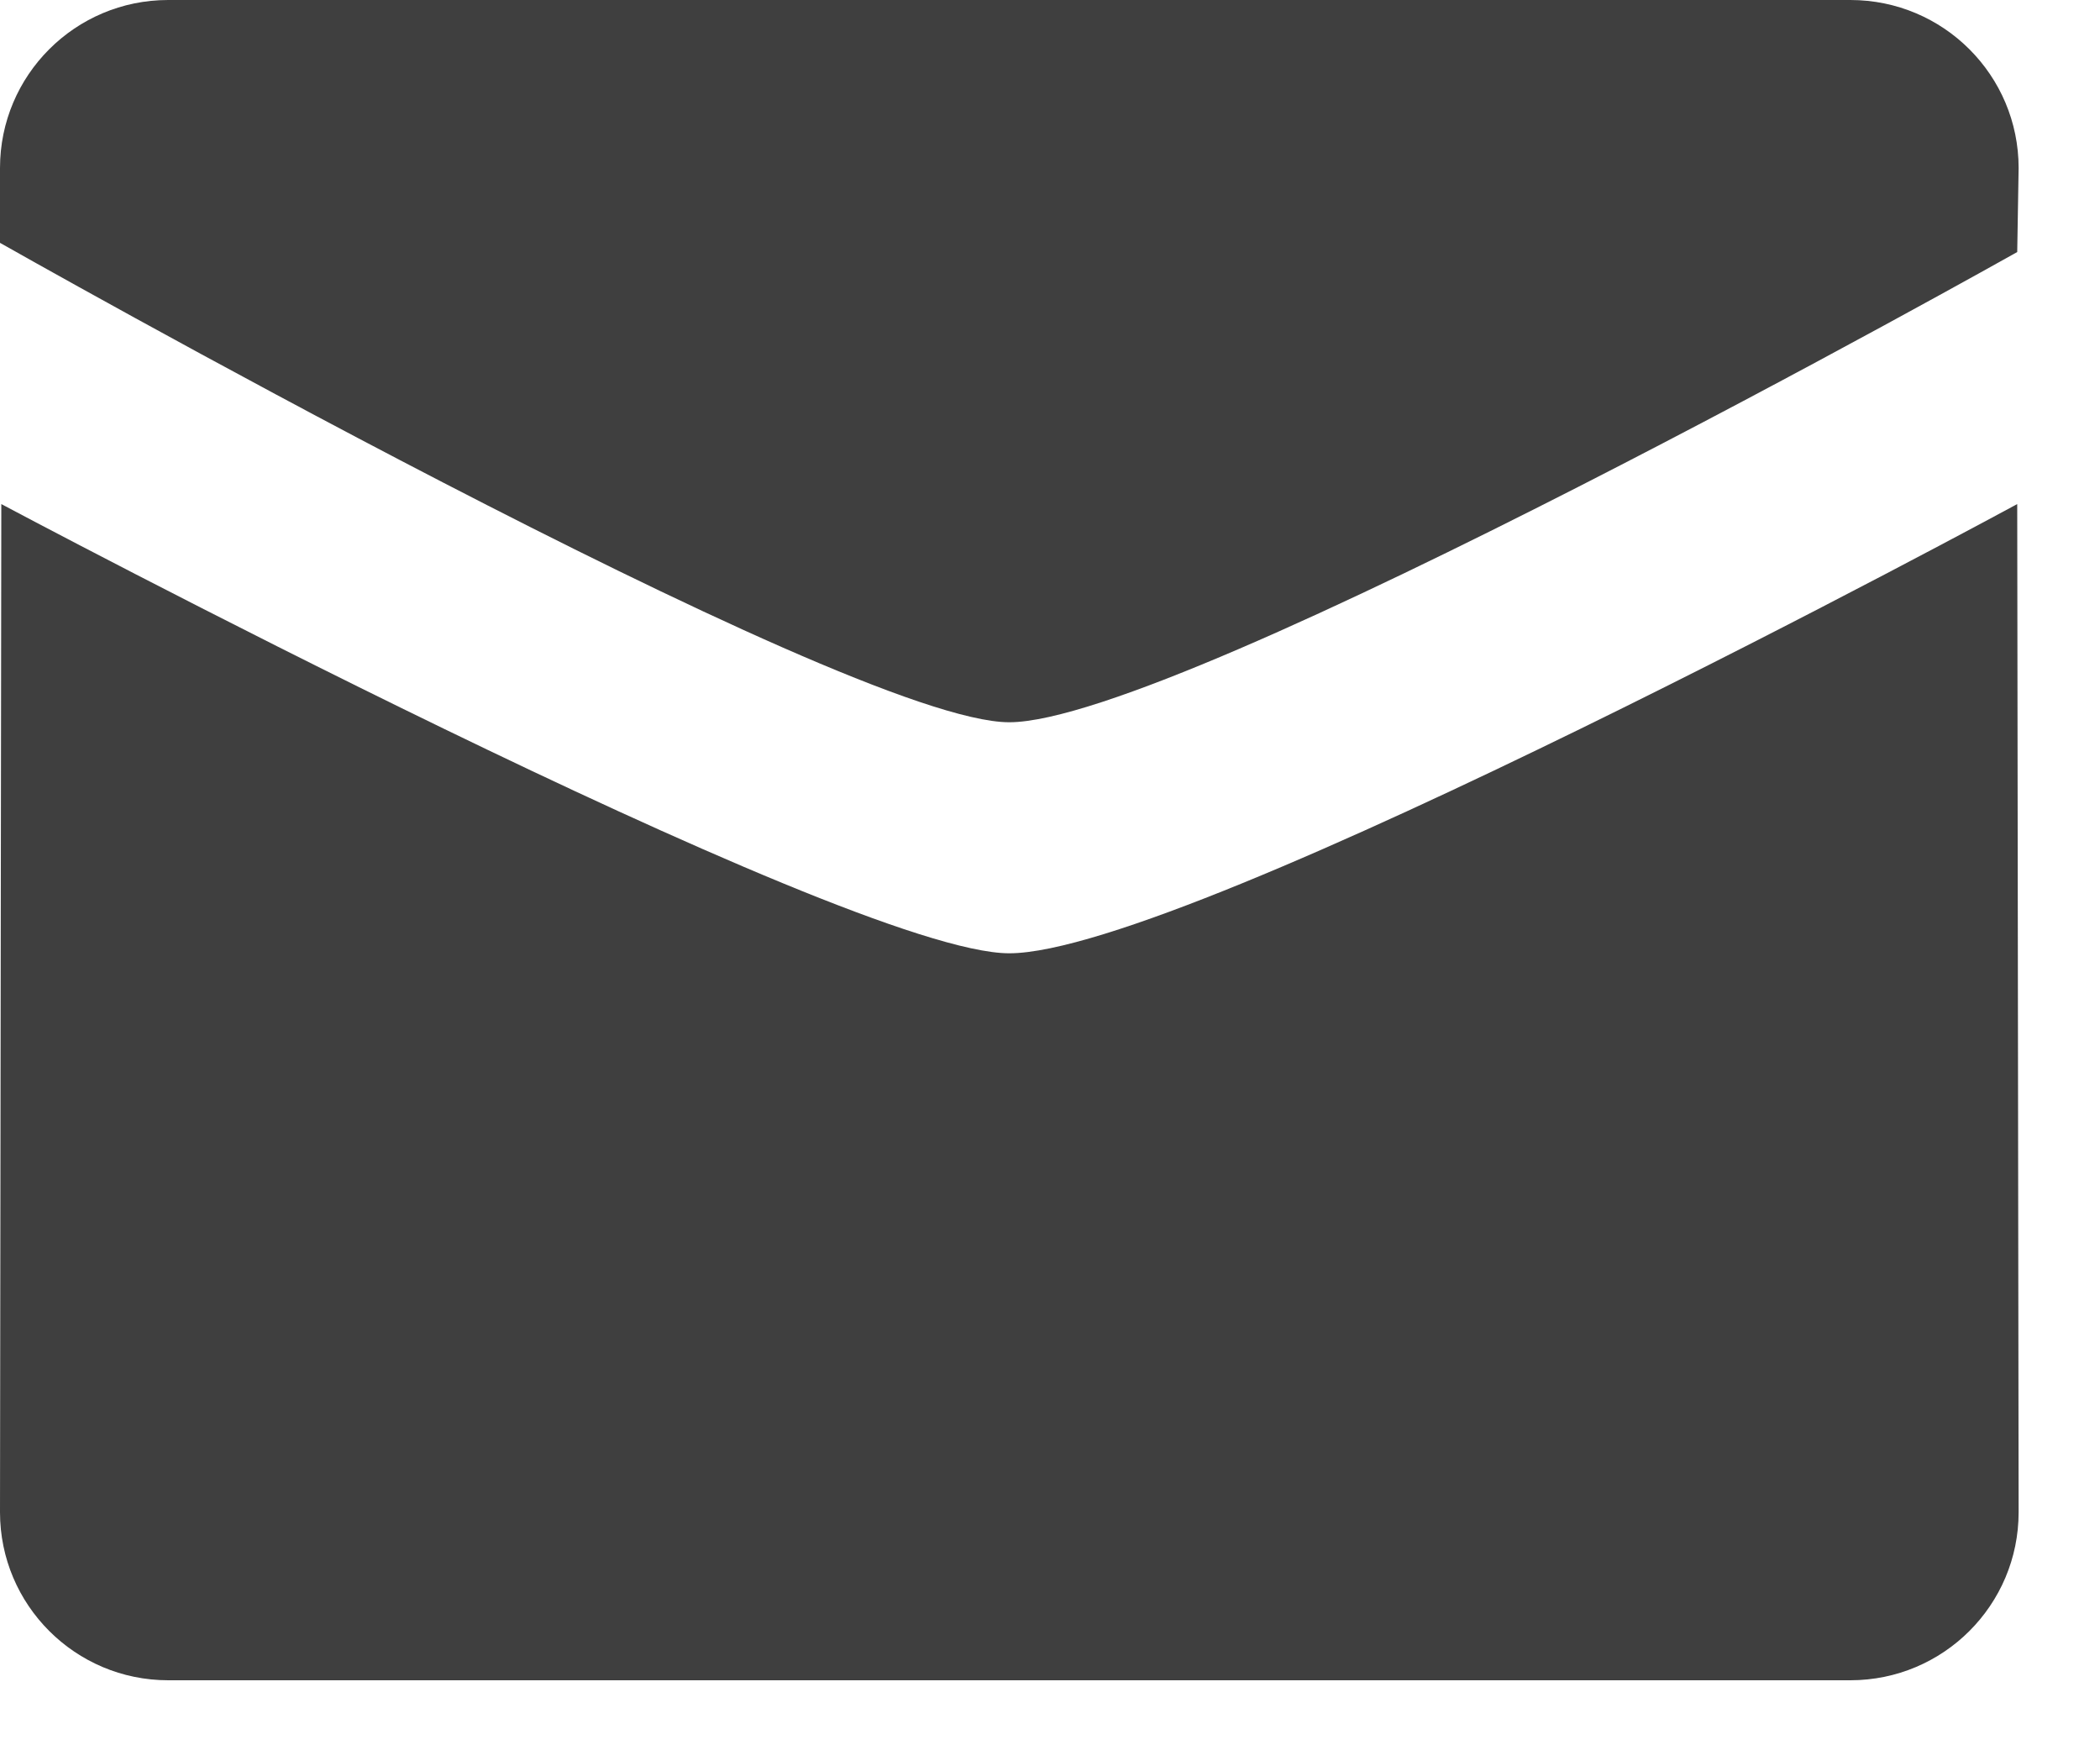
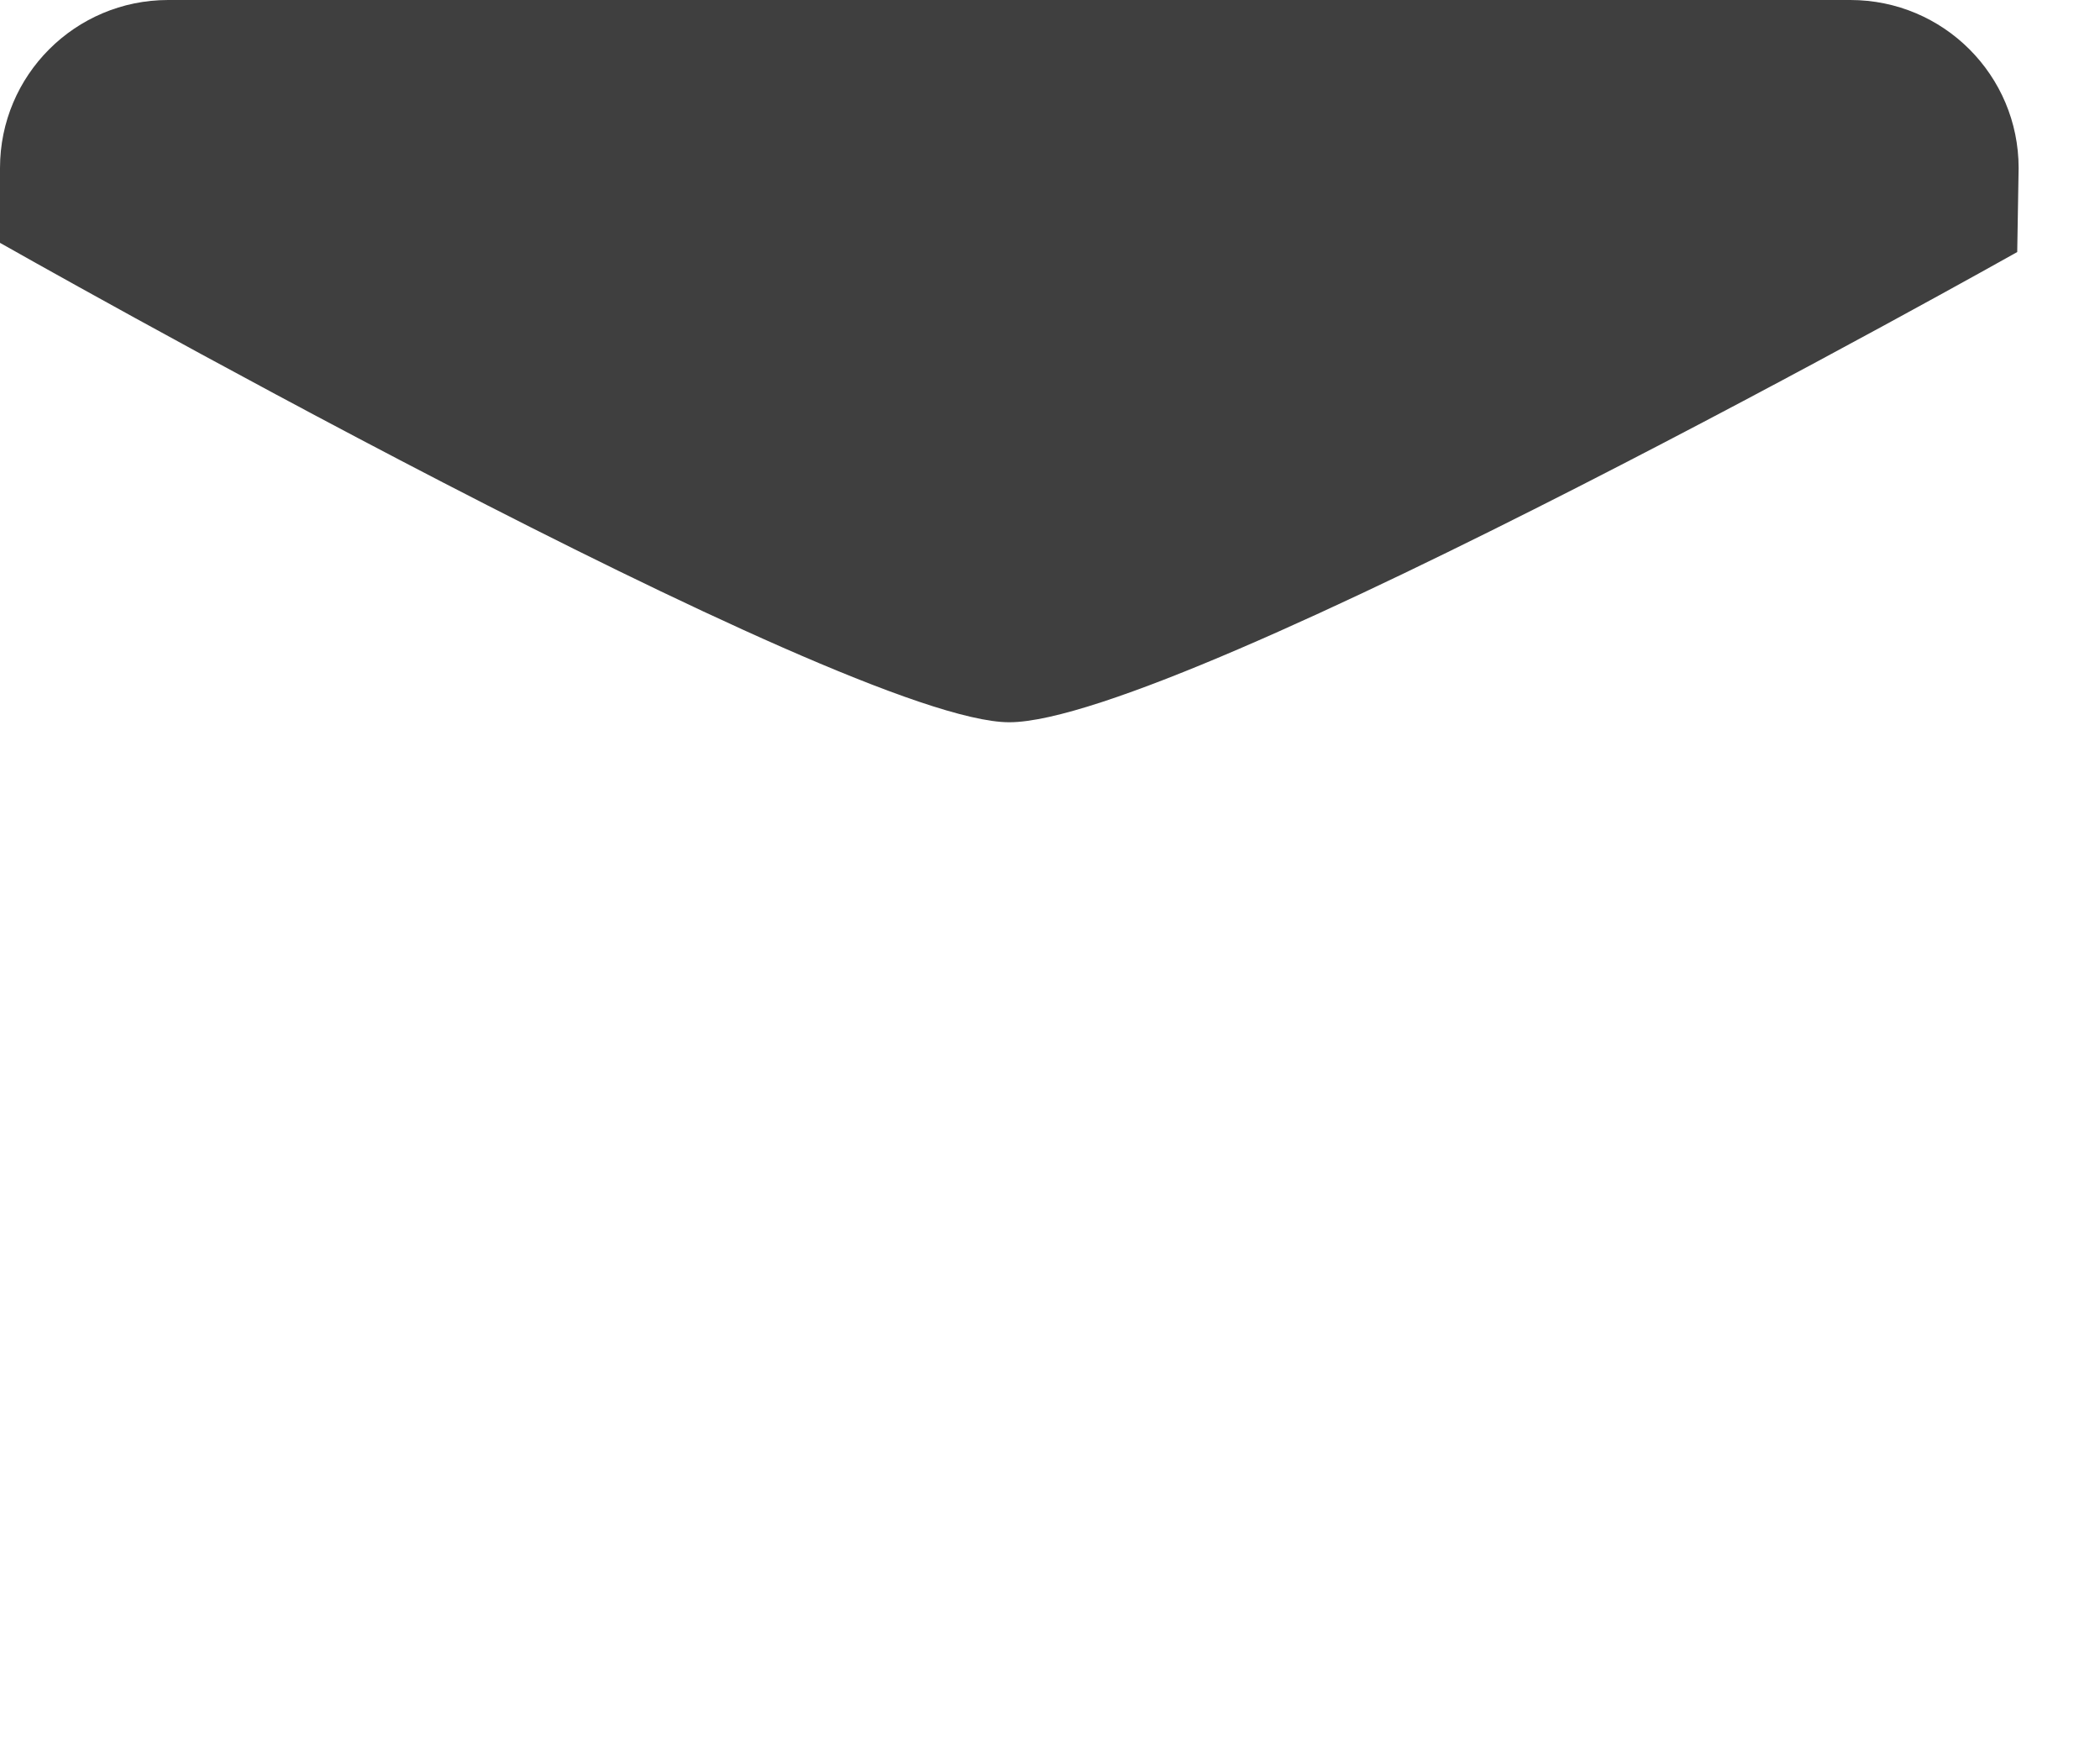
<svg xmlns="http://www.w3.org/2000/svg" width="24" height="20" viewBox="0 0 24 20" fill="none">
  <path d="M11.534 8.253C13.499 8.253 23.054 2.88 23.054 2.88L23.07 1.92C23.07 0.86 22.21 0 21.147 0H1.922C0.86 0 0 0.86 0 1.92V2.775C0 2.775 9.66 8.253 11.534 8.253Z" fill="#3F3F3F" />
-   <path d="M11.534 10.893C9.66 10.893 0.014 5.76 0.015 5.76L0 17.28C0 18.34 0.861 19.2 1.922 19.2H21.147C22.21 19.2 23.07 18.34 23.07 17.28L23.054 5.76C23.054 5.76 13.59 10.893 11.534 10.893Z" fill="#3F3F3F" />
</svg>